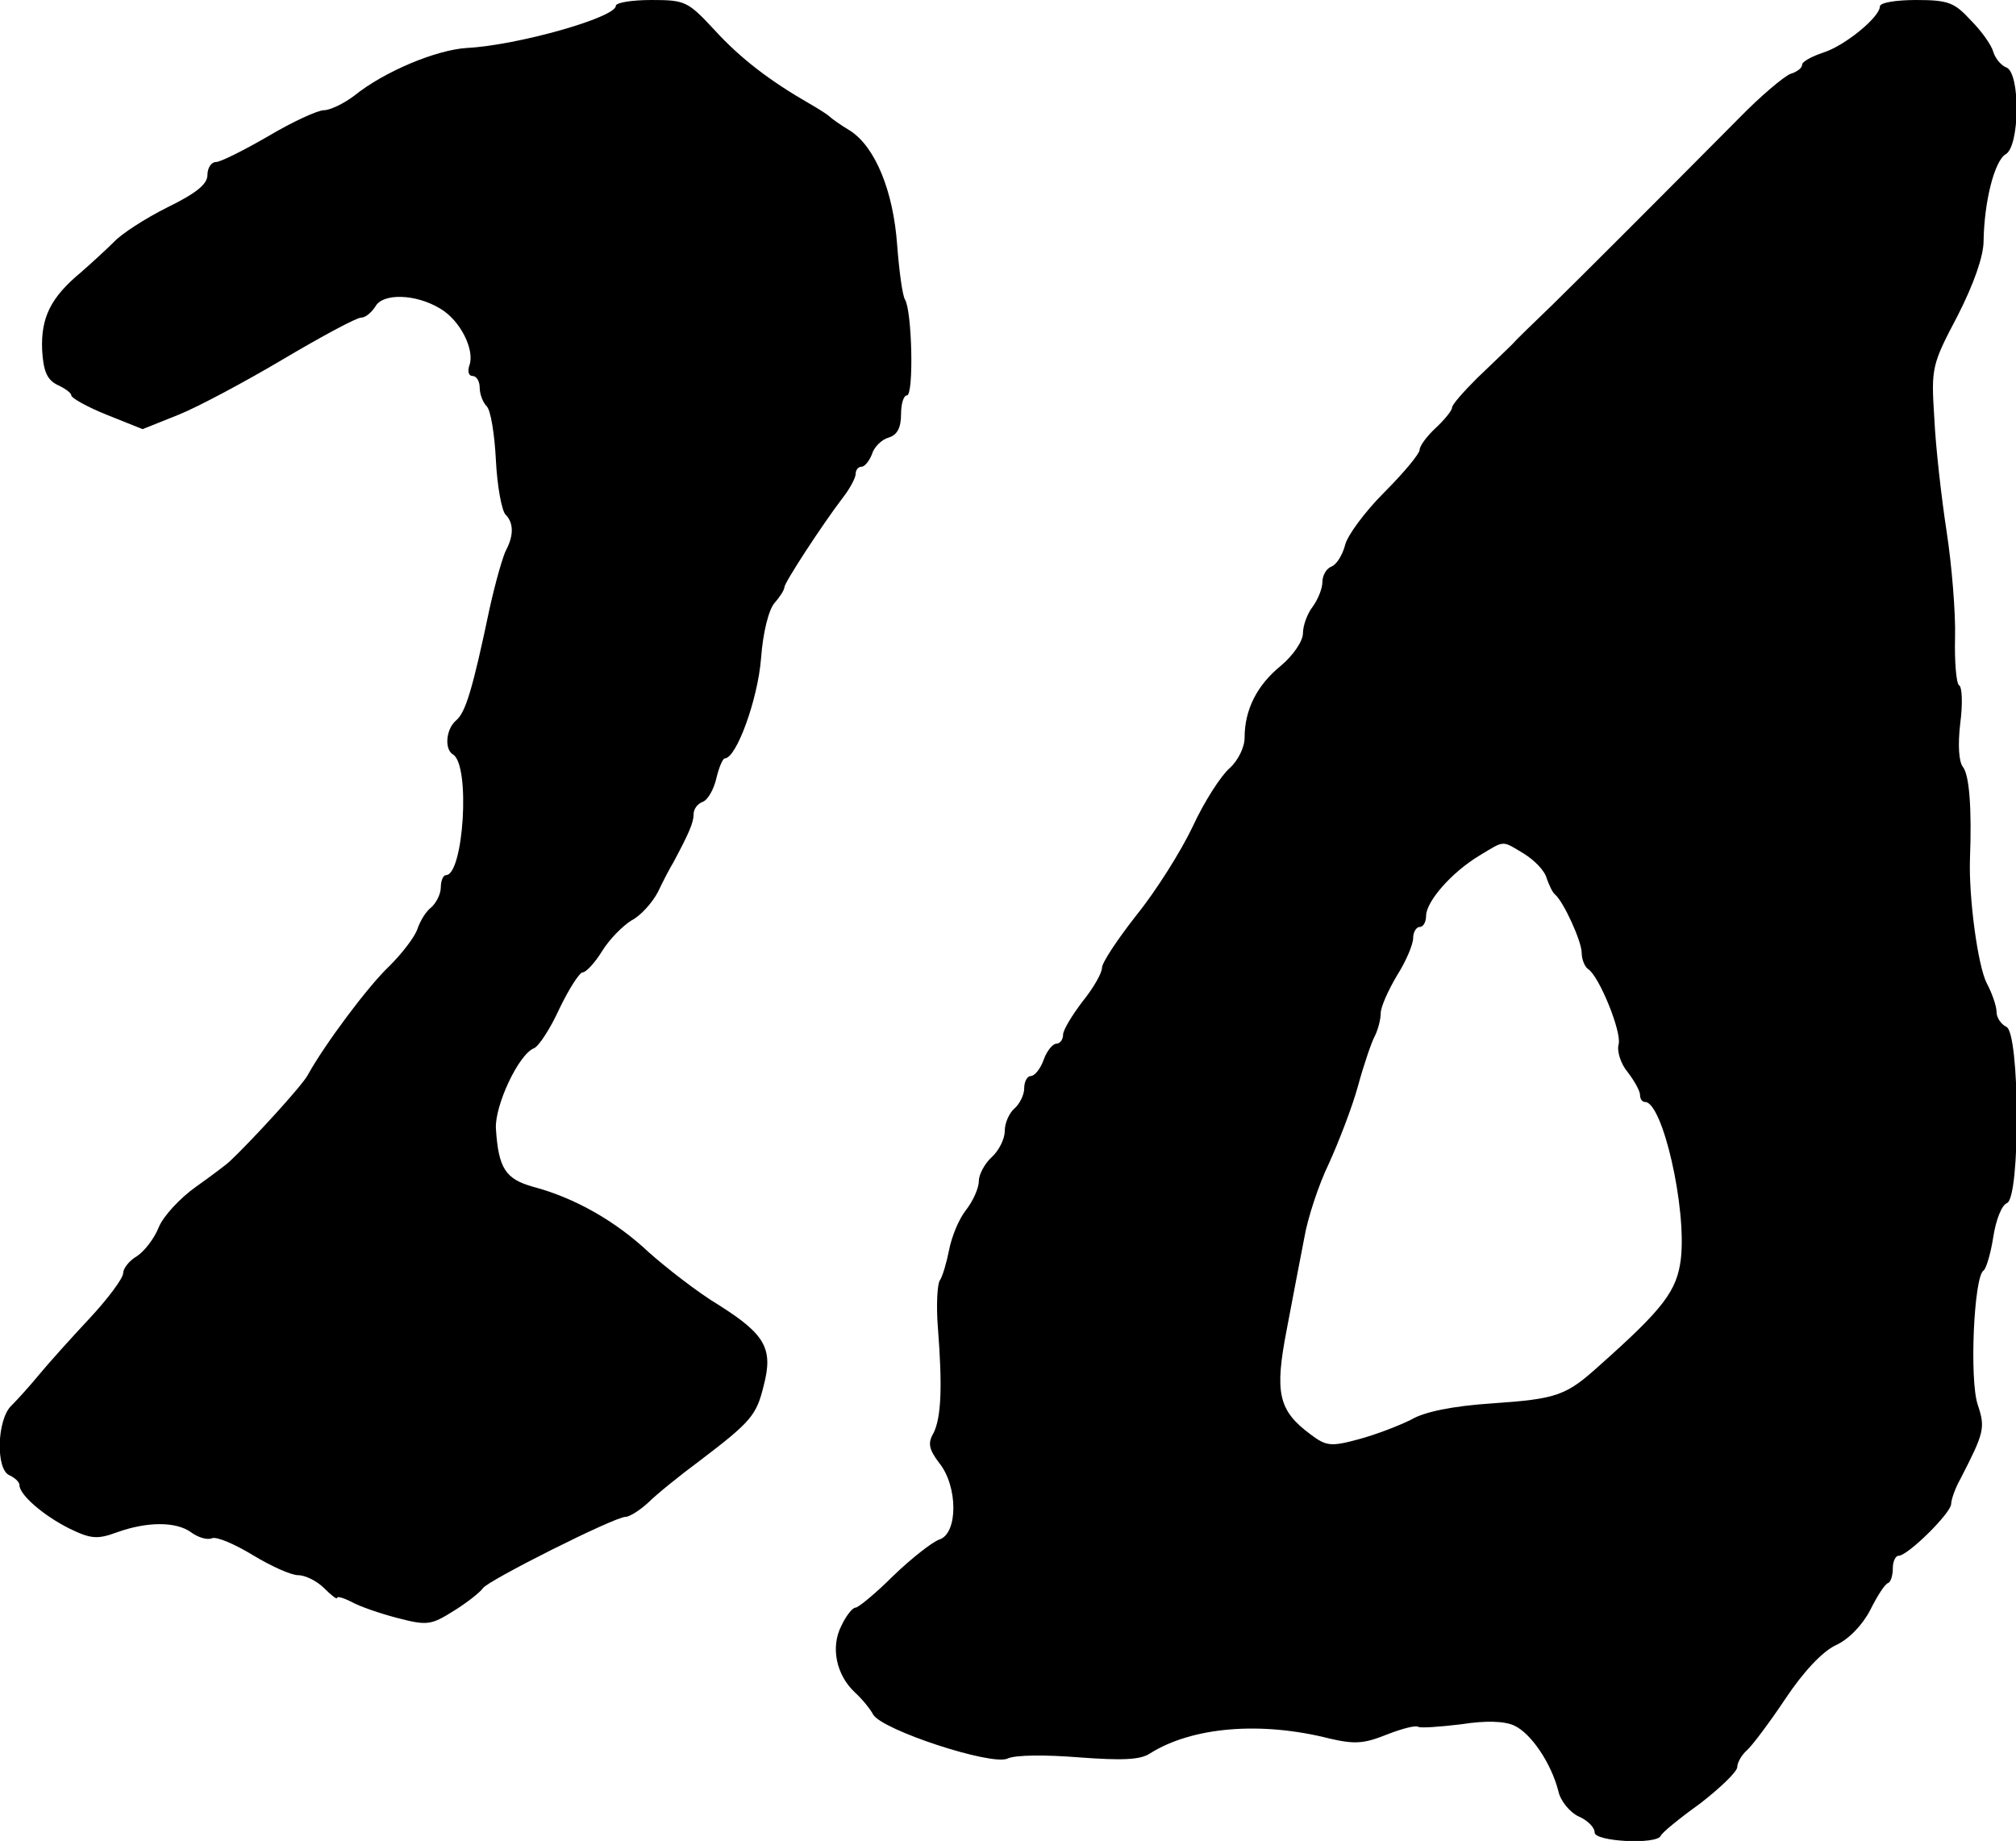
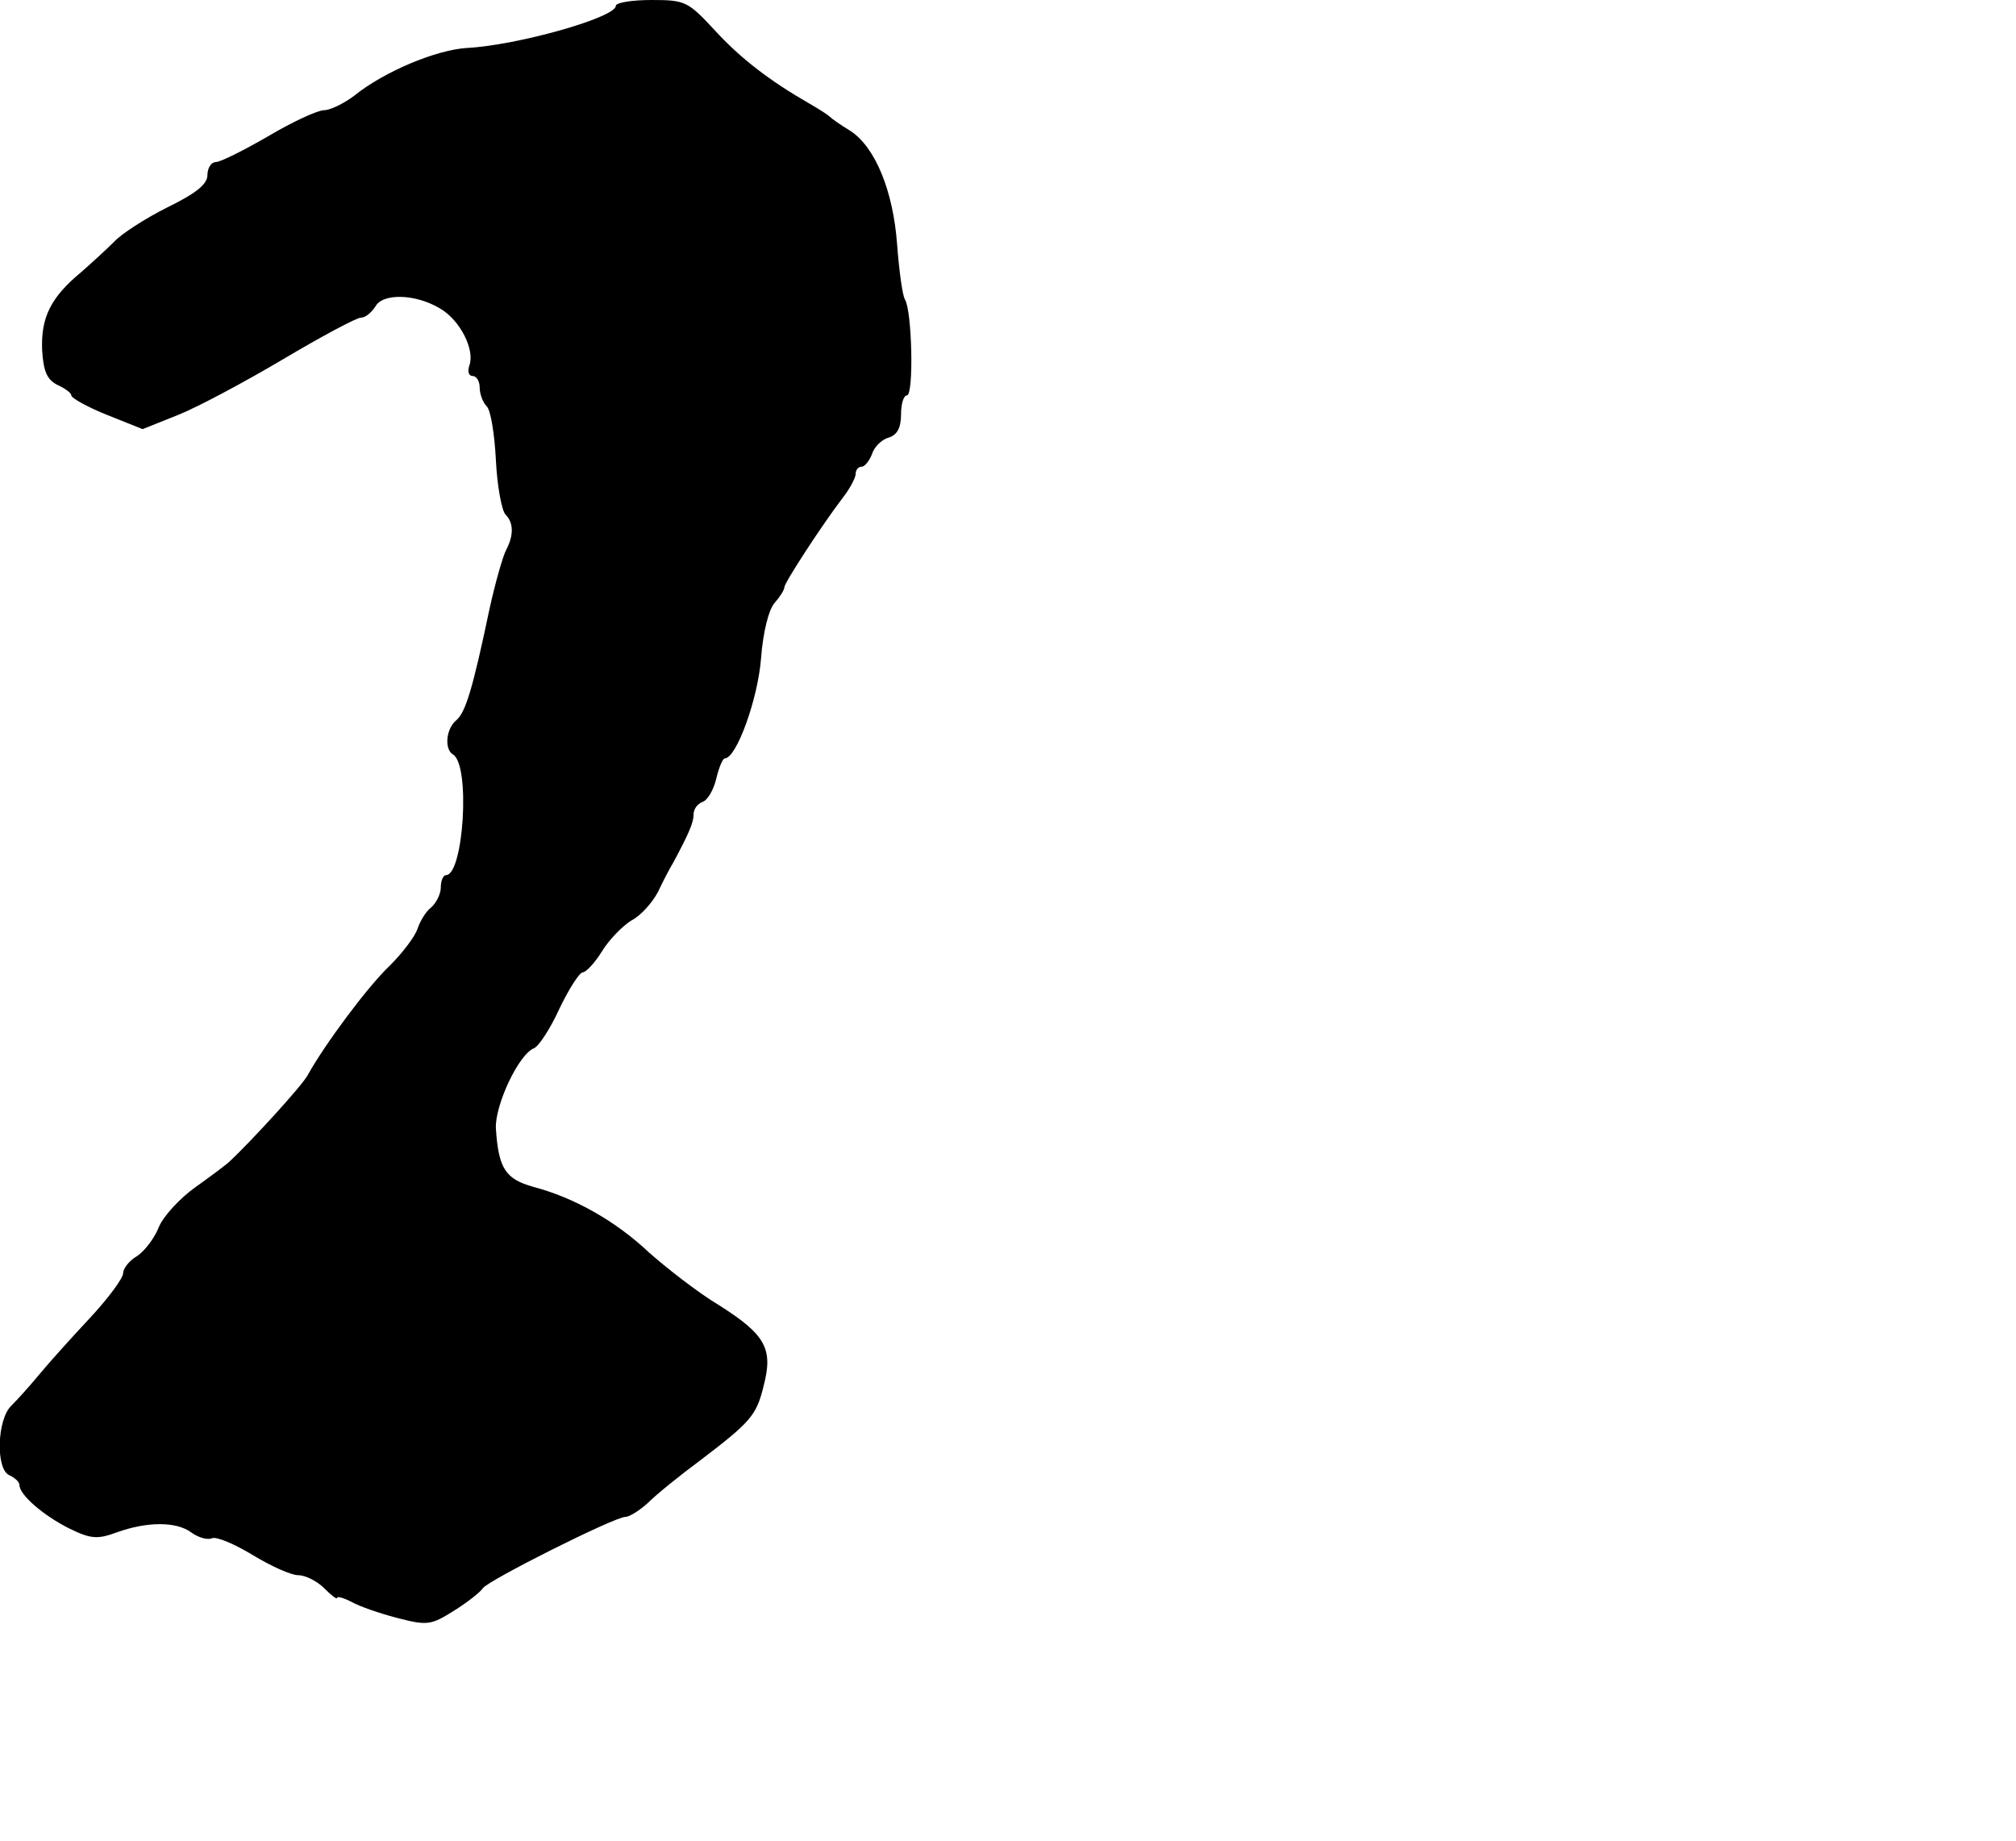
<svg xmlns="http://www.w3.org/2000/svg" version="1.0" width="311pt" height="284pt" viewBox="0 0 311 284" preserveAspectRatio="xMidYMid meet">
  <g transform="translate(0,284) scale(0.1,-0.1)" fill="#000000" stroke="none">
    <path d="M950 2831 c0 -18 -152 -61 -230 -65 -47 -3 -127 -36 -174 -74 -16 -12 -37 -22 -46 -22 -10 0 -49 -18 -86 -40 -38 -22 -74 -40 -81 -40 -7 0 -13 -9 -13 -20 0 -14 -17 -28 -62 -50 -34 -17 -71 -41 -82 -53 -12 -12 -35 -33 -51 -47 -47 -39 -62 -70 -60 -120 2 -34 8 -46 24 -54 11 -5 21 -12 21 -16 0 -4 25 -18 55 -30 l55 -22 55 22 c30 12 103 51 162 86 59 35 113 64 120 64 7 0 16 8 22 17 11 21 62 20 100 -3 31 -18 54 -64 45 -88 -3 -9 -1 -16 5 -16 6 0 11 -8 11 -18 0 -10 5 -23 11 -29 6 -6 12 -43 14 -83 2 -40 9 -78 15 -84 12 -12 13 -31 1 -54 -5 -9 -17 -51 -26 -92 -26 -124 -37 -159 -51 -171 -16 -13 -19 -45 -5 -53 27 -17 16 -186 -11 -186 -4 0 -8 -8 -8 -19 0 -10 -7 -24 -15 -31 -8 -6 -17 -21 -21 -33 -4 -12 -23 -37 -43 -57 -33 -31 -100 -121 -126 -168 -8 -16 -88 -103 -120 -133 -5 -5 -29 -23 -53 -40 -24 -17 -50 -45 -57 -62 -7 -18 -23 -38 -34 -45 -12 -7 -21 -19 -21 -26 0 -8 -24 -40 -52 -70 -29 -31 -64 -70 -78 -87 -14 -17 -33 -38 -42 -47 -23 -21 -25 -100 -3 -108 8 -4 15 -10 15 -15 0 -15 37 -47 77 -67 33 -16 43 -17 73 -6 47 17 92 17 115 0 11 -8 25 -12 32 -9 7 3 35 -9 63 -26 28 -17 59 -31 70 -31 11 0 29 -9 40 -20 11 -11 20 -18 20 -15 0 3 10 0 22 -6 12 -7 44 -18 71 -25 46 -12 52 -11 87 11 21 13 41 29 45 35 8 12 203 110 220 110 6 0 22 10 35 22 13 13 49 42 80 65 79 60 87 70 98 115 15 57 3 79 -68 124 -35 21 -83 59 -109 82 -51 48 -114 84 -178 101 -43 12 -54 28 -58 90 -2 35 35 115 59 124 7 3 25 30 39 61 15 31 31 56 36 56 5 0 19 15 30 33 11 18 32 39 45 47 14 7 32 27 41 44 8 17 19 38 24 46 24 45 31 61 31 74 0 8 6 16 14 19 8 3 17 19 21 36 4 17 10 31 13 31 18 0 51 91 56 154 3 41 12 76 21 86 8 9 15 20 15 24 0 7 58 96 90 138 11 14 20 31 20 37 0 6 4 11 9 11 5 0 12 9 16 19 3 11 15 23 26 26 13 4 19 15 19 36 0 16 4 29 9 29 11 0 8 131 -3 148 -4 7 -9 45 -12 84 -6 84 -34 151 -72 176 -15 9 -29 19 -32 22 -3 3 -17 12 -31 20 -61 35 -107 70 -147 114 -41 44 -45 46 -97 46 -30 0 -55 -4 -55 -9z" />
-     <path d="M2900 2830 c0 -16 -53 -60 -87 -71 -18 -6 -33 -14 -33 -19 0 -5 -8 -11 -18 -14 -10 -4 -46 -34 -80 -69 -133 -134 -243 -244 -289 -289 -26 -25 -54 -52 -61 -60 -7 -7 -31 -30 -53 -51 -21 -21 -39 -41 -39 -46 0 -4 -11 -18 -25 -31 -14 -13 -25 -28 -25 -34 0 -6 -25 -36 -55 -66 -30 -30 -57 -67 -60 -81 -4 -15 -13 -30 -21 -33 -8 -3 -14 -14 -14 -24 0 -10 -7 -27 -15 -38 -8 -10 -15 -29 -15 -41 0 -12 -15 -34 -34 -50 -37 -30 -56 -68 -56 -111 0 -15 -10 -35 -23 -47 -13 -11 -39 -51 -57 -90 -18 -38 -57 -100 -87 -137 -29 -37 -53 -73 -53 -81 0 -8 -13 -31 -30 -52 -16 -21 -30 -44 -30 -51 0 -8 -5 -14 -10 -14 -6 0 -15 -11 -20 -25 -5 -14 -14 -25 -20 -25 -5 0 -10 -8 -10 -19 0 -10 -7 -24 -15 -31 -8 -7 -15 -22 -15 -35 0 -12 -9 -30 -20 -40 -11 -10 -20 -27 -20 -37 0 -11 -9 -31 -20 -45 -11 -14 -22 -41 -26 -62 -4 -20 -10 -40 -14 -46 -4 -5 -6 -39 -3 -75 7 -90 5 -137 -7 -161 -9 -15 -7 -25 9 -46 29 -36 29 -109 0 -118 -11 -4 -43 -29 -71 -56 -27 -27 -54 -49 -58 -49 -5 0 -15 -13 -22 -28 -17 -33 -8 -76 21 -103 11 -10 24 -26 28 -34 14 -24 182 -79 207 -68 12 6 60 6 110 2 67 -5 95 -4 110 6 65 41 171 50 277 23 39 -9 53 -8 88 6 23 9 45 15 49 12 4 -2 33 0 66 4 38 6 67 5 82 -2 26 -12 57 -58 68 -101 3 -15 18 -33 31 -39 14 -6 25 -17 25 -25 0 -14 96 -19 102 -5 2 5 29 27 61 50 31 24 57 49 57 56 0 7 7 19 15 26 8 7 35 43 59 79 28 42 57 73 78 83 20 9 41 31 53 54 11 22 23 41 28 42 4 2 7 12 7 23 0 10 4 19 9 19 14 0 81 66 81 80 0 6 6 24 14 38 37 72 39 79 27 115 -13 38 -6 198 9 207 4 3 11 26 15 52 4 26 13 49 21 52 21 8 20 264 -1 272 -8 4 -15 14 -15 23 0 9 -7 29 -15 44 -14 27 -28 133 -26 192 3 78 -1 130 -11 142 -6 8 -8 33 -4 67 4 30 3 57 -2 59 -4 3 -7 36 -6 74 1 37 -5 111 -13 163 -8 52 -17 131 -19 175 -5 78 -4 82 36 158 25 49 40 92 40 115 1 62 17 124 34 134 22 12 23 126 1 134 -8 3 -17 14 -20 24 -3 11 -19 33 -35 49 -25 27 -34 31 -84 31 -31 0 -56 -4 -56 -10z m-549 -1307 c16 -10 32 -26 35 -38 4 -11 9 -22 13 -25 13 -11 41 -72 41 -90 0 -10 5 -22 10 -25 17 -11 52 -97 47 -116 -3 -10 3 -30 14 -43 10 -13 19 -29 19 -35 0 -6 3 -11 8 -11 27 -1 64 -163 55 -242 -6 -49 -26 -76 -125 -164 -52 -47 -65 -52 -167 -59 -60 -4 -104 -13 -124 -25 -18 -9 -54 -23 -80 -30 -44 -12 -51 -11 -75 7 -50 37 -56 64 -37 162 9 47 21 111 27 141 5 30 22 82 38 115 15 33 36 87 45 120 9 33 21 68 26 77 5 10 9 26 9 35 0 10 12 36 25 58 14 22 25 48 25 58 0 9 5 17 10 17 6 0 10 8 10 18 1 22 39 66 82 92 40 24 34 24 69 3z" />
  </g>
</svg>